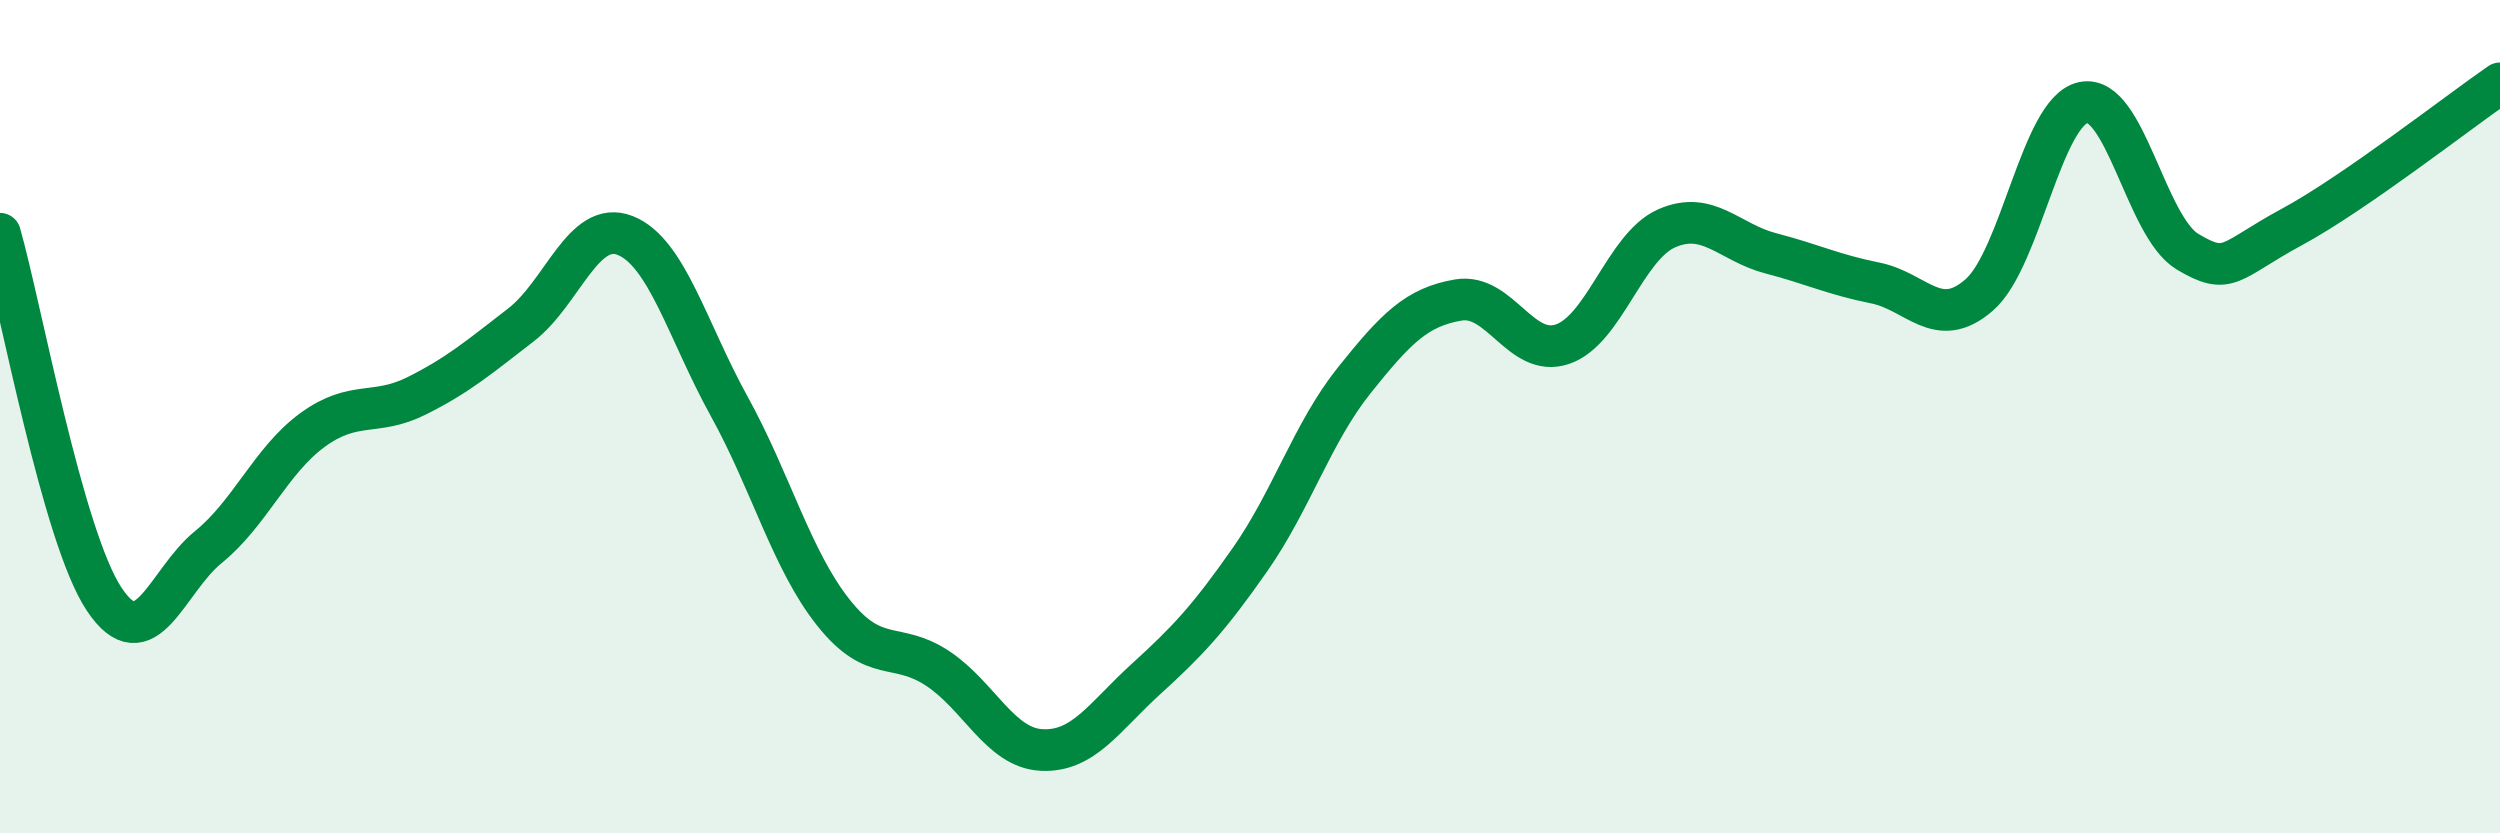
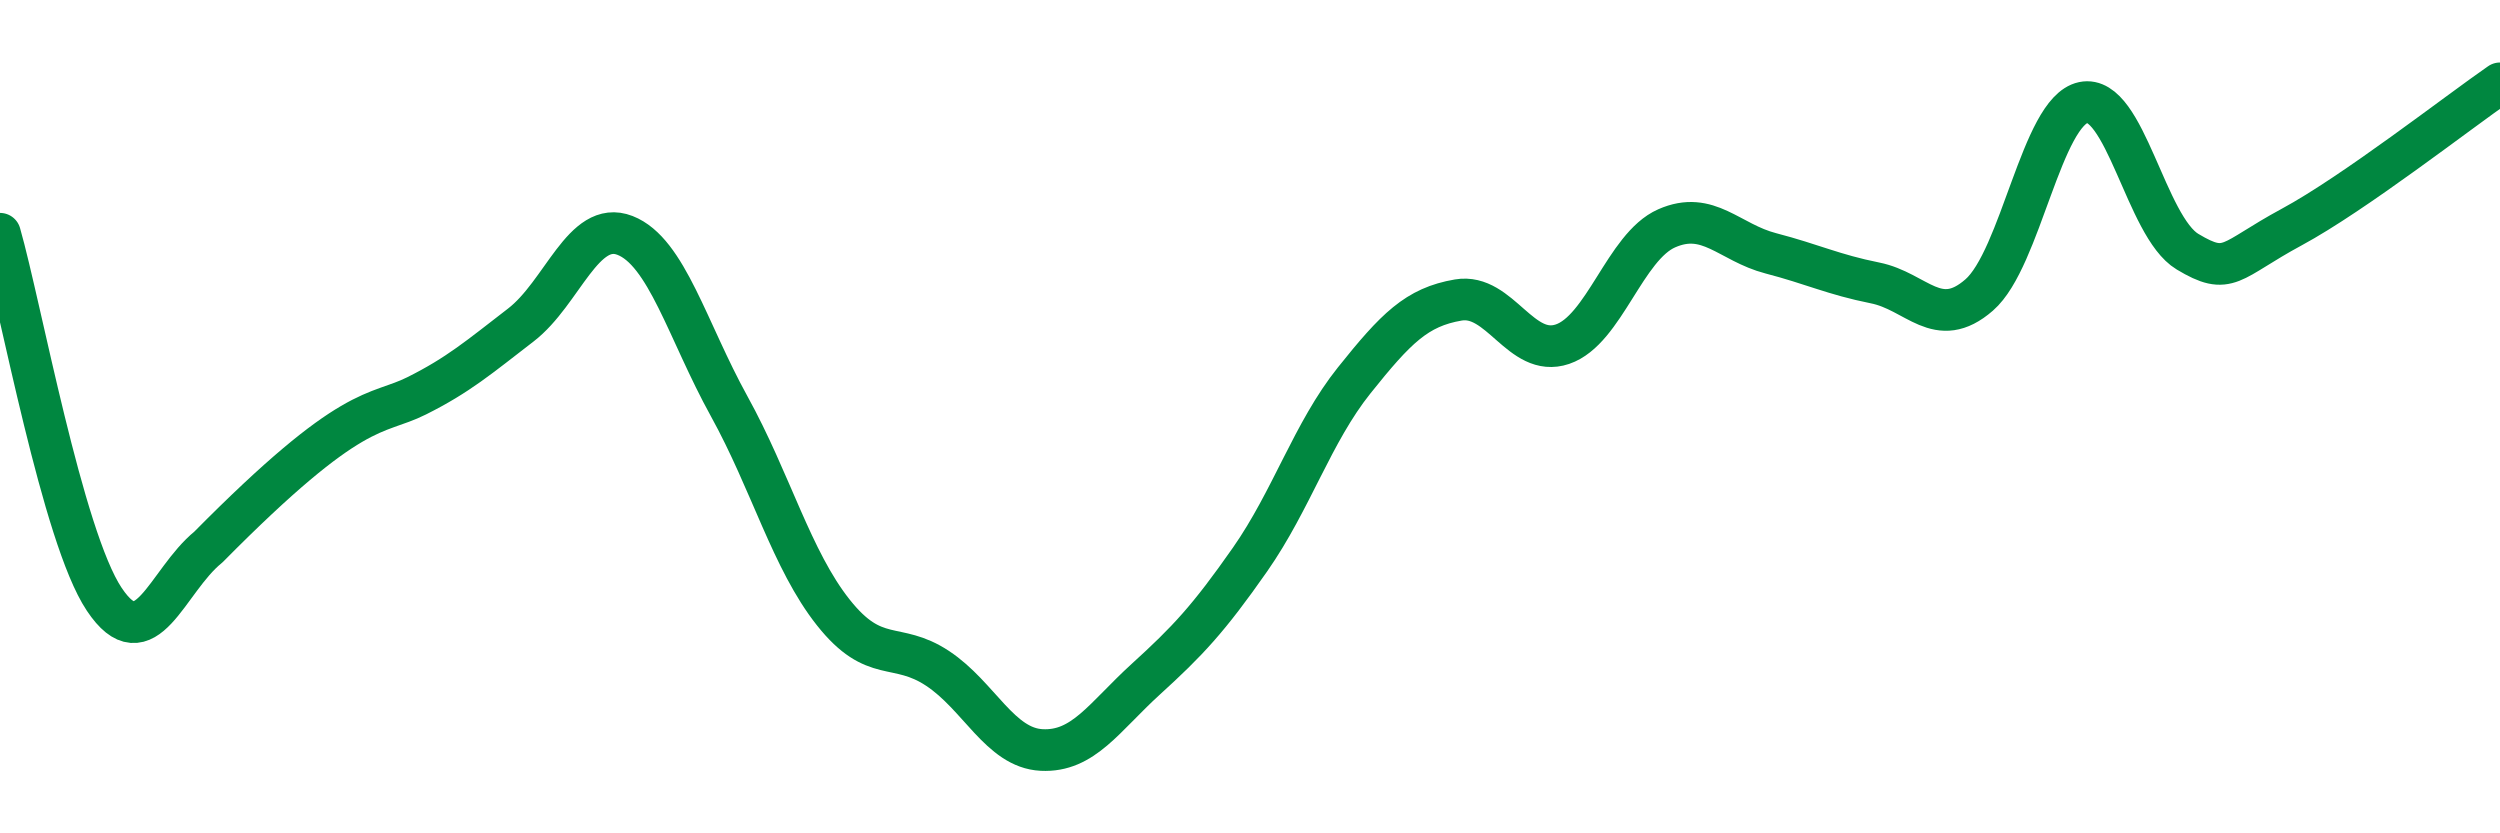
<svg xmlns="http://www.w3.org/2000/svg" width="60" height="20" viewBox="0 0 60 20">
-   <path d="M 0,5.61 C 0.5,7.36 1.5,12.88 2.5,14.38 C 3.5,15.88 4,13.94 5,13.13 C 6,12.32 6.5,11.05 7.5,10.32 C 8.5,9.59 9,10 10,9.5 C 11,9 11.5,8.57 12.5,7.8 C 13.5,7.03 14,5.26 15,5.65 C 16,6.04 16.5,7.94 17.5,9.75 C 18.5,11.56 19,13.44 20,14.7 C 21,15.96 21.5,15.38 22.5,16.04 C 23.5,16.7 24,17.95 25,18 C 26,18.05 26.5,17.21 27.5,16.3 C 28.5,15.39 29,14.86 30,13.43 C 31,12 31.5,10.38 32.5,9.13 C 33.5,7.88 34,7.37 35,7.2 C 36,7.03 36.5,8.6 37.5,8.26 C 38.5,7.92 39,5.92 40,5.48 C 41,5.04 41.5,5.82 42.5,6.08 C 43.5,6.34 44,6.59 45,6.79 C 46,6.99 46.5,7.95 47.5,7.08 C 48.5,6.21 49,2.67 50,2.46 C 51,2.25 51.5,5.44 52.5,6.04 C 53.5,6.64 53.5,6.26 55,5.45 C 56.5,4.64 59,2.69 60,2L60 20L0 20Z" fill="#008740" opacity="0.1" stroke-linecap="round" stroke-linejoin="round" />
-   <path d="M 0,5.61 C 0.5,7.36 1.5,12.88 2.5,14.38 C 3.5,15.88 4,13.94 5,13.13 C 6,12.32 6.5,11.05 7.5,10.32 C 8.5,9.59 9,10 10,9.5 C 11,9 11.5,8.57 12.5,7.8 C 13.5,7.03 14,5.26 15,5.65 C 16,6.04 16.5,7.94 17.5,9.75 C 18.5,11.56 19,13.44 20,14.7 C 21,15.96 21.5,15.38 22.5,16.04 C 23.5,16.7 24,17.95 25,18 C 26,18.05 26.5,17.21 27.5,16.3 C 28.5,15.39 29,14.86 30,13.43 C 31,12 31.5,10.38 32.5,9.13 C 33.5,7.88 34,7.37 35,7.2 C 36,7.03 36.5,8.6 37.5,8.26 C 38.5,7.92 39,5.92 40,5.48 C 41,5.04 41.5,5.82 42.5,6.08 C 43.5,6.34 44,6.59 45,6.79 C 46,6.99 46.5,7.95 47.5,7.08 C 48.5,6.21 49,2.67 50,2.46 C 51,2.25 51.5,5.44 52.5,6.04 C 53.5,6.64 53.5,6.26 55,5.45 C 56.5,4.64 59,2.69 60,2" stroke="#008740" stroke-width="1" fill="none" stroke-linecap="round" stroke-linejoin="round" />
+   <path d="M 0,5.61 C 0.5,7.36 1.5,12.88 2.5,14.38 C 3.5,15.88 4,13.94 5,13.13 C 8.5,9.59 9,10 10,9.5 C 11,9 11.5,8.57 12.5,7.8 C 13.5,7.03 14,5.26 15,5.65 C 16,6.04 16.5,7.94 17.5,9.75 C 18.5,11.56 19,13.44 20,14.7 C 21,15.96 21.5,15.38 22.5,16.04 C 23.5,16.7 24,17.95 25,18 C 26,18.05 26.5,17.21 27.5,16.3 C 28.5,15.39 29,14.86 30,13.43 C 31,12 31.5,10.38 32.5,9.13 C 33.5,7.88 34,7.37 35,7.2 C 36,7.03 36.5,8.6 37.5,8.26 C 38.5,7.92 39,5.92 40,5.48 C 41,5.04 41.5,5.82 42.5,6.08 C 43.5,6.34 44,6.59 45,6.79 C 46,6.99 46.5,7.95 47.5,7.08 C 48.5,6.21 49,2.67 50,2.46 C 51,2.25 51.5,5.44 52.5,6.04 C 53.5,6.64 53.5,6.26 55,5.45 C 56.5,4.64 59,2.69 60,2" stroke="#008740" stroke-width="1" fill="none" stroke-linecap="round" stroke-linejoin="round" />
</svg>